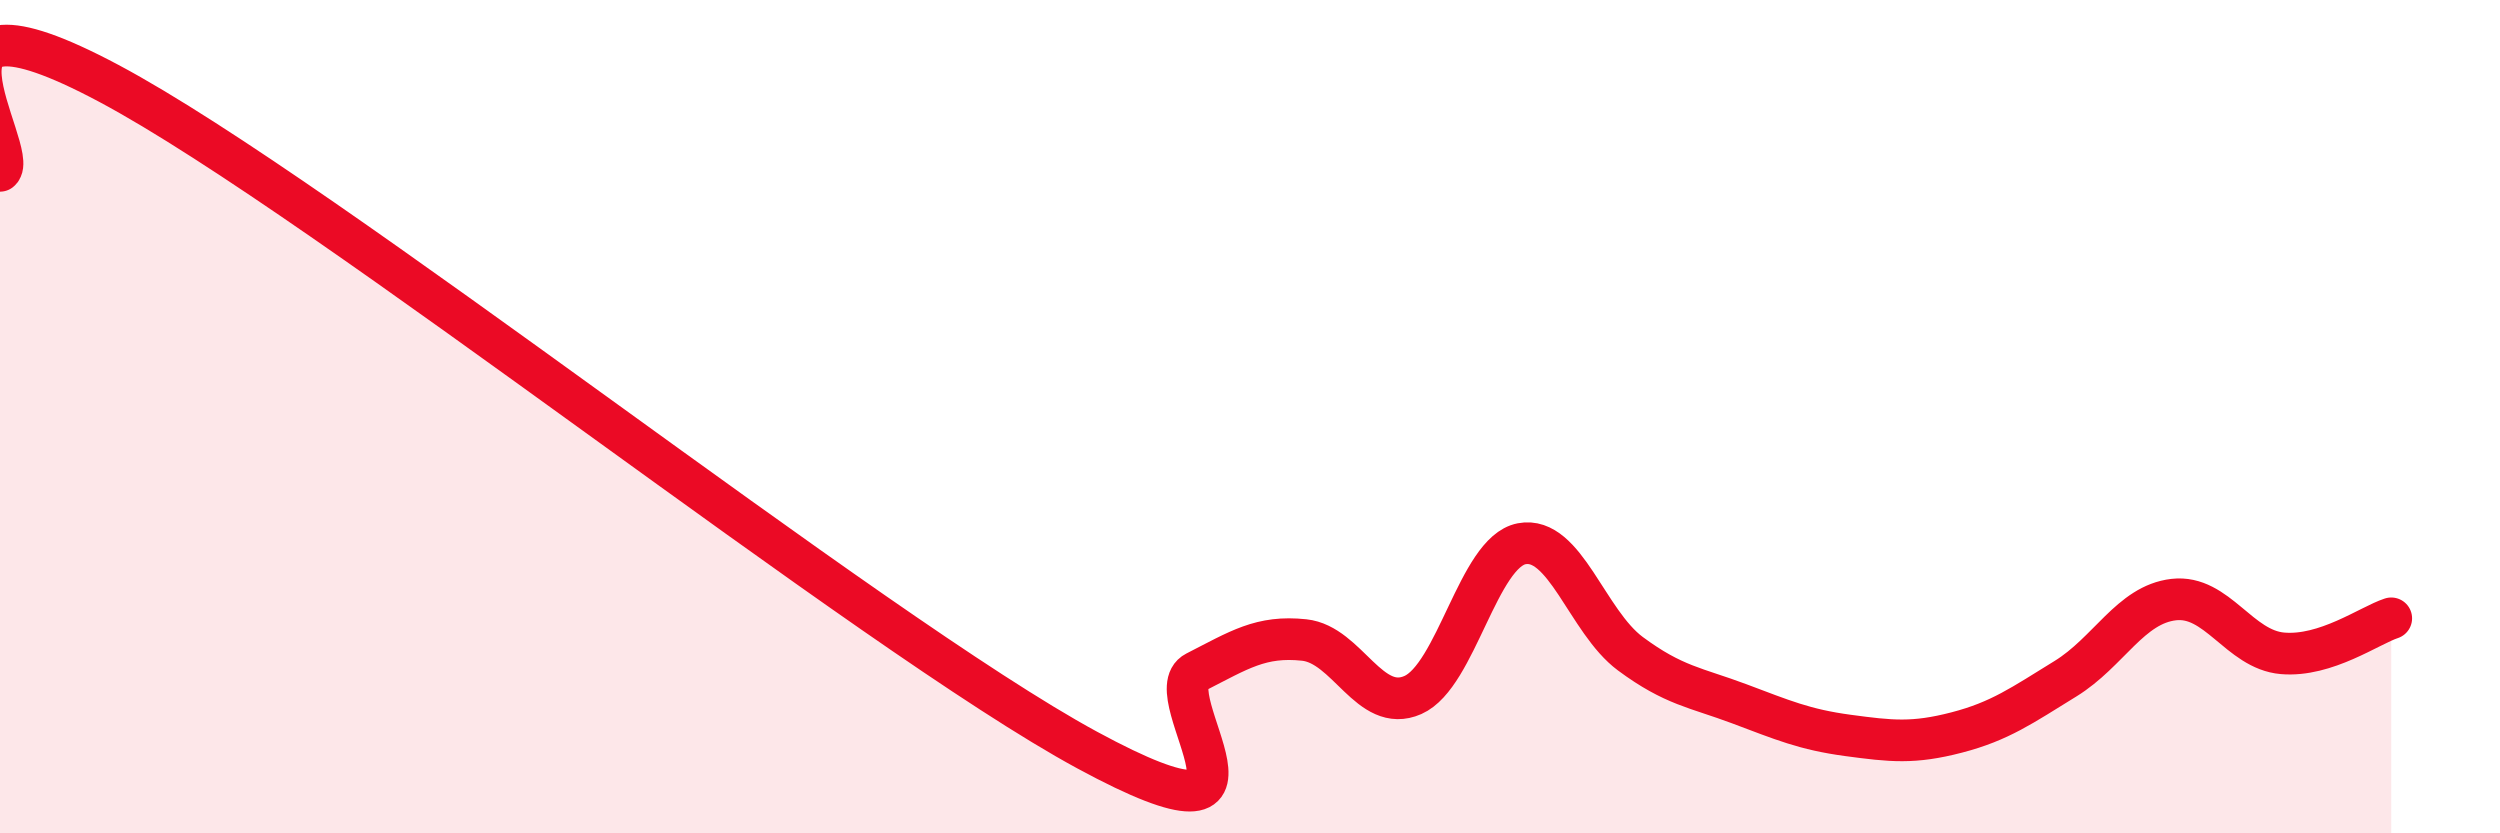
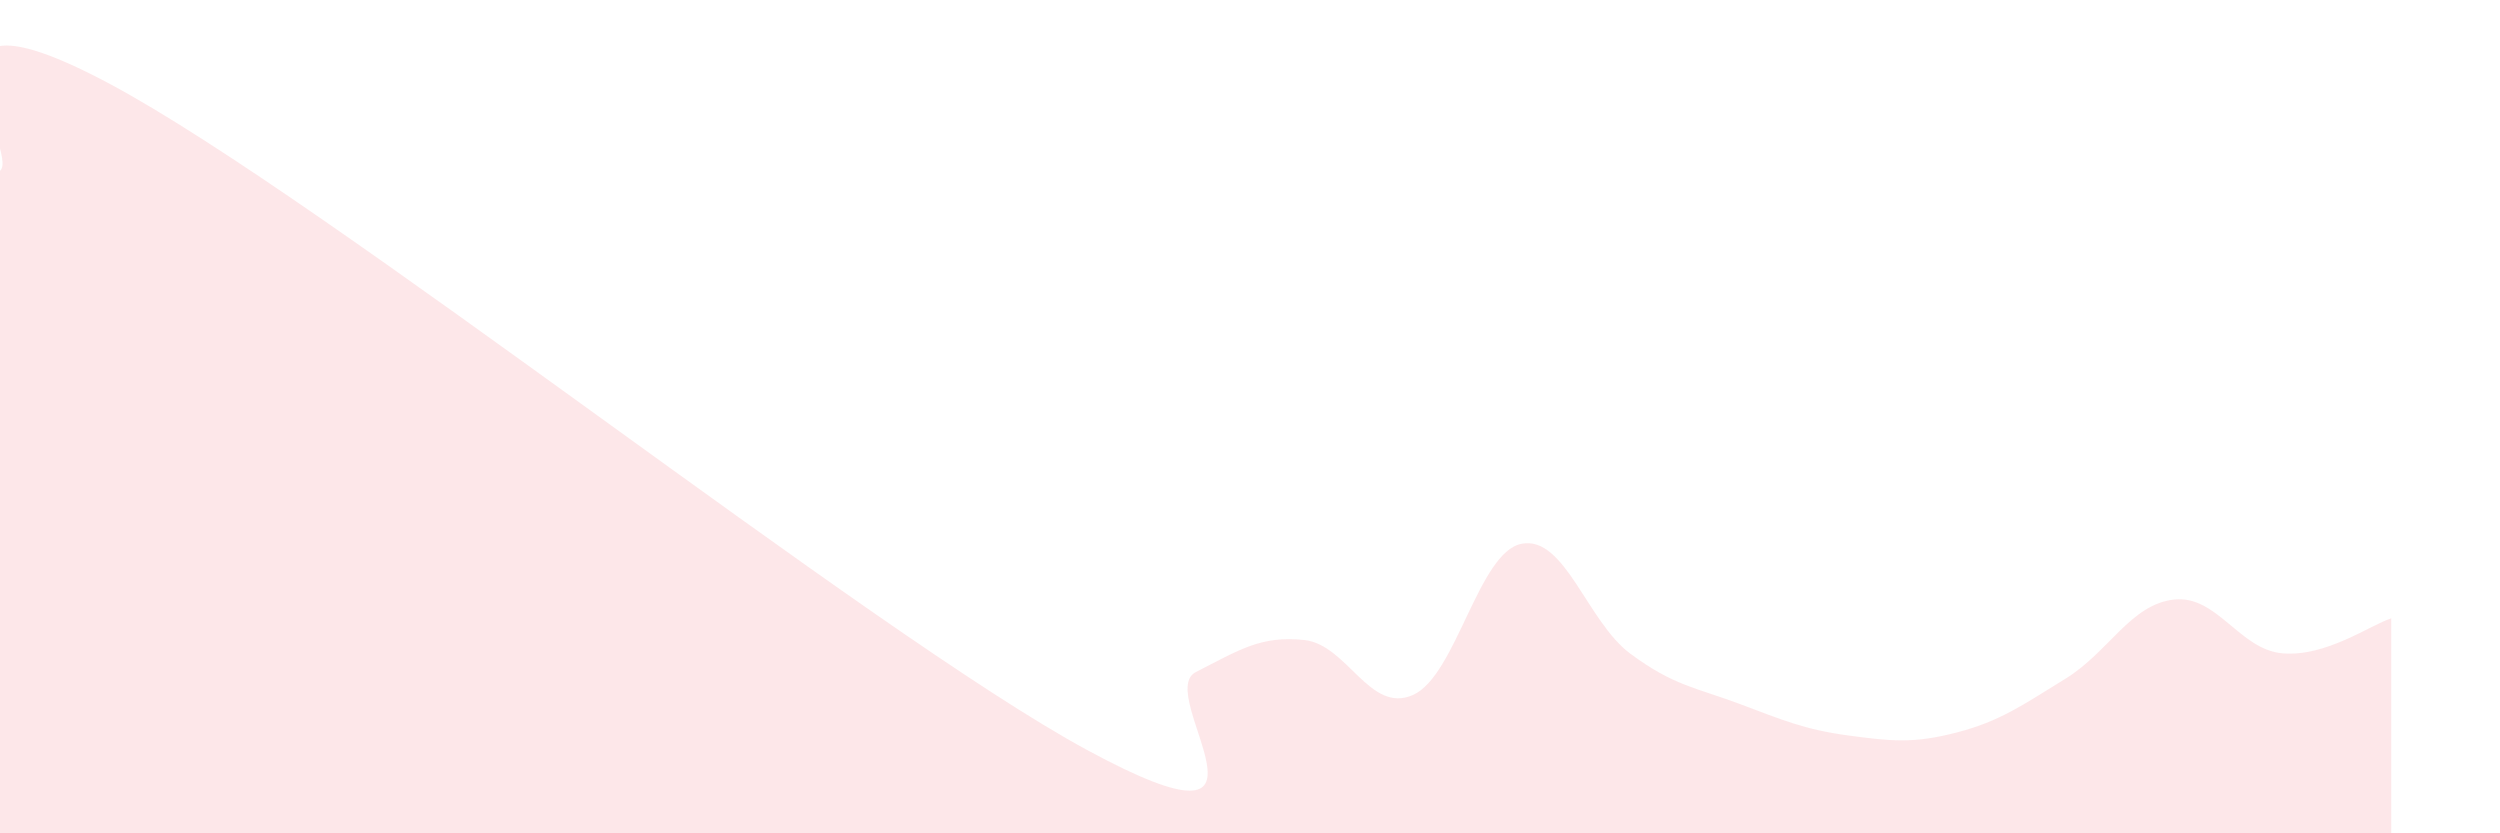
<svg xmlns="http://www.w3.org/2000/svg" width="60" height="20" viewBox="0 0 60 20">
  <path d="M 0,4.1 C 0.52,3.68 -2.61,-0.78 2.61,2 C 7.83,4.78 20.87,15.17 26.09,18 C 31.31,20.83 27.66,16.66 28.7,16.13 C 29.74,15.6 30.26,15.25 31.3,15.36 C 32.34,15.47 32.87,17.14 33.91,16.68 C 34.95,16.22 35.48,13.25 36.52,13.05 C 37.56,12.85 38.09,14.92 39.13,15.69 C 40.17,16.46 40.7,16.5 41.74,16.89 C 42.78,17.28 43.31,17.51 44.35,17.65 C 45.39,17.79 45.92,17.85 46.96,17.58 C 48,17.31 48.53,16.93 49.57,16.29 C 50.61,15.65 51.13,14.51 52.17,14.39 C 53.21,14.27 53.74,15.59 54.78,15.68 C 55.82,15.77 56.87,15.01 57.39,14.84L57.39 20L0 20Z" fill="#EB0A25" opacity="0.1" stroke-linecap="round" stroke-linejoin="round" />
-   <path d="M 0,4.1 C 0.52,3.68 -2.61,-0.78 2.61,2 C 7.83,4.78 20.87,15.17 26.09,18 C 31.31,20.83 27.66,16.66 28.7,16.13 C 29.74,15.6 30.26,15.25 31.3,15.36 C 32.34,15.47 32.87,17.14 33.91,16.68 C 34.95,16.22 35.48,13.25 36.52,13.05 C 37.56,12.85 38.09,14.92 39.13,15.69 C 40.17,16.46 40.7,16.5 41.74,16.89 C 42.78,17.28 43.31,17.51 44.35,17.65 C 45.39,17.79 45.92,17.85 46.96,17.58 C 48,17.31 48.53,16.93 49.57,16.29 C 50.61,15.65 51.13,14.51 52.17,14.39 C 53.21,14.27 53.74,15.59 54.78,15.68 C 55.82,15.77 56.87,15.01 57.39,14.84" stroke="#EB0A25" stroke-width="1" fill="none" stroke-linecap="round" stroke-linejoin="round" />
</svg>